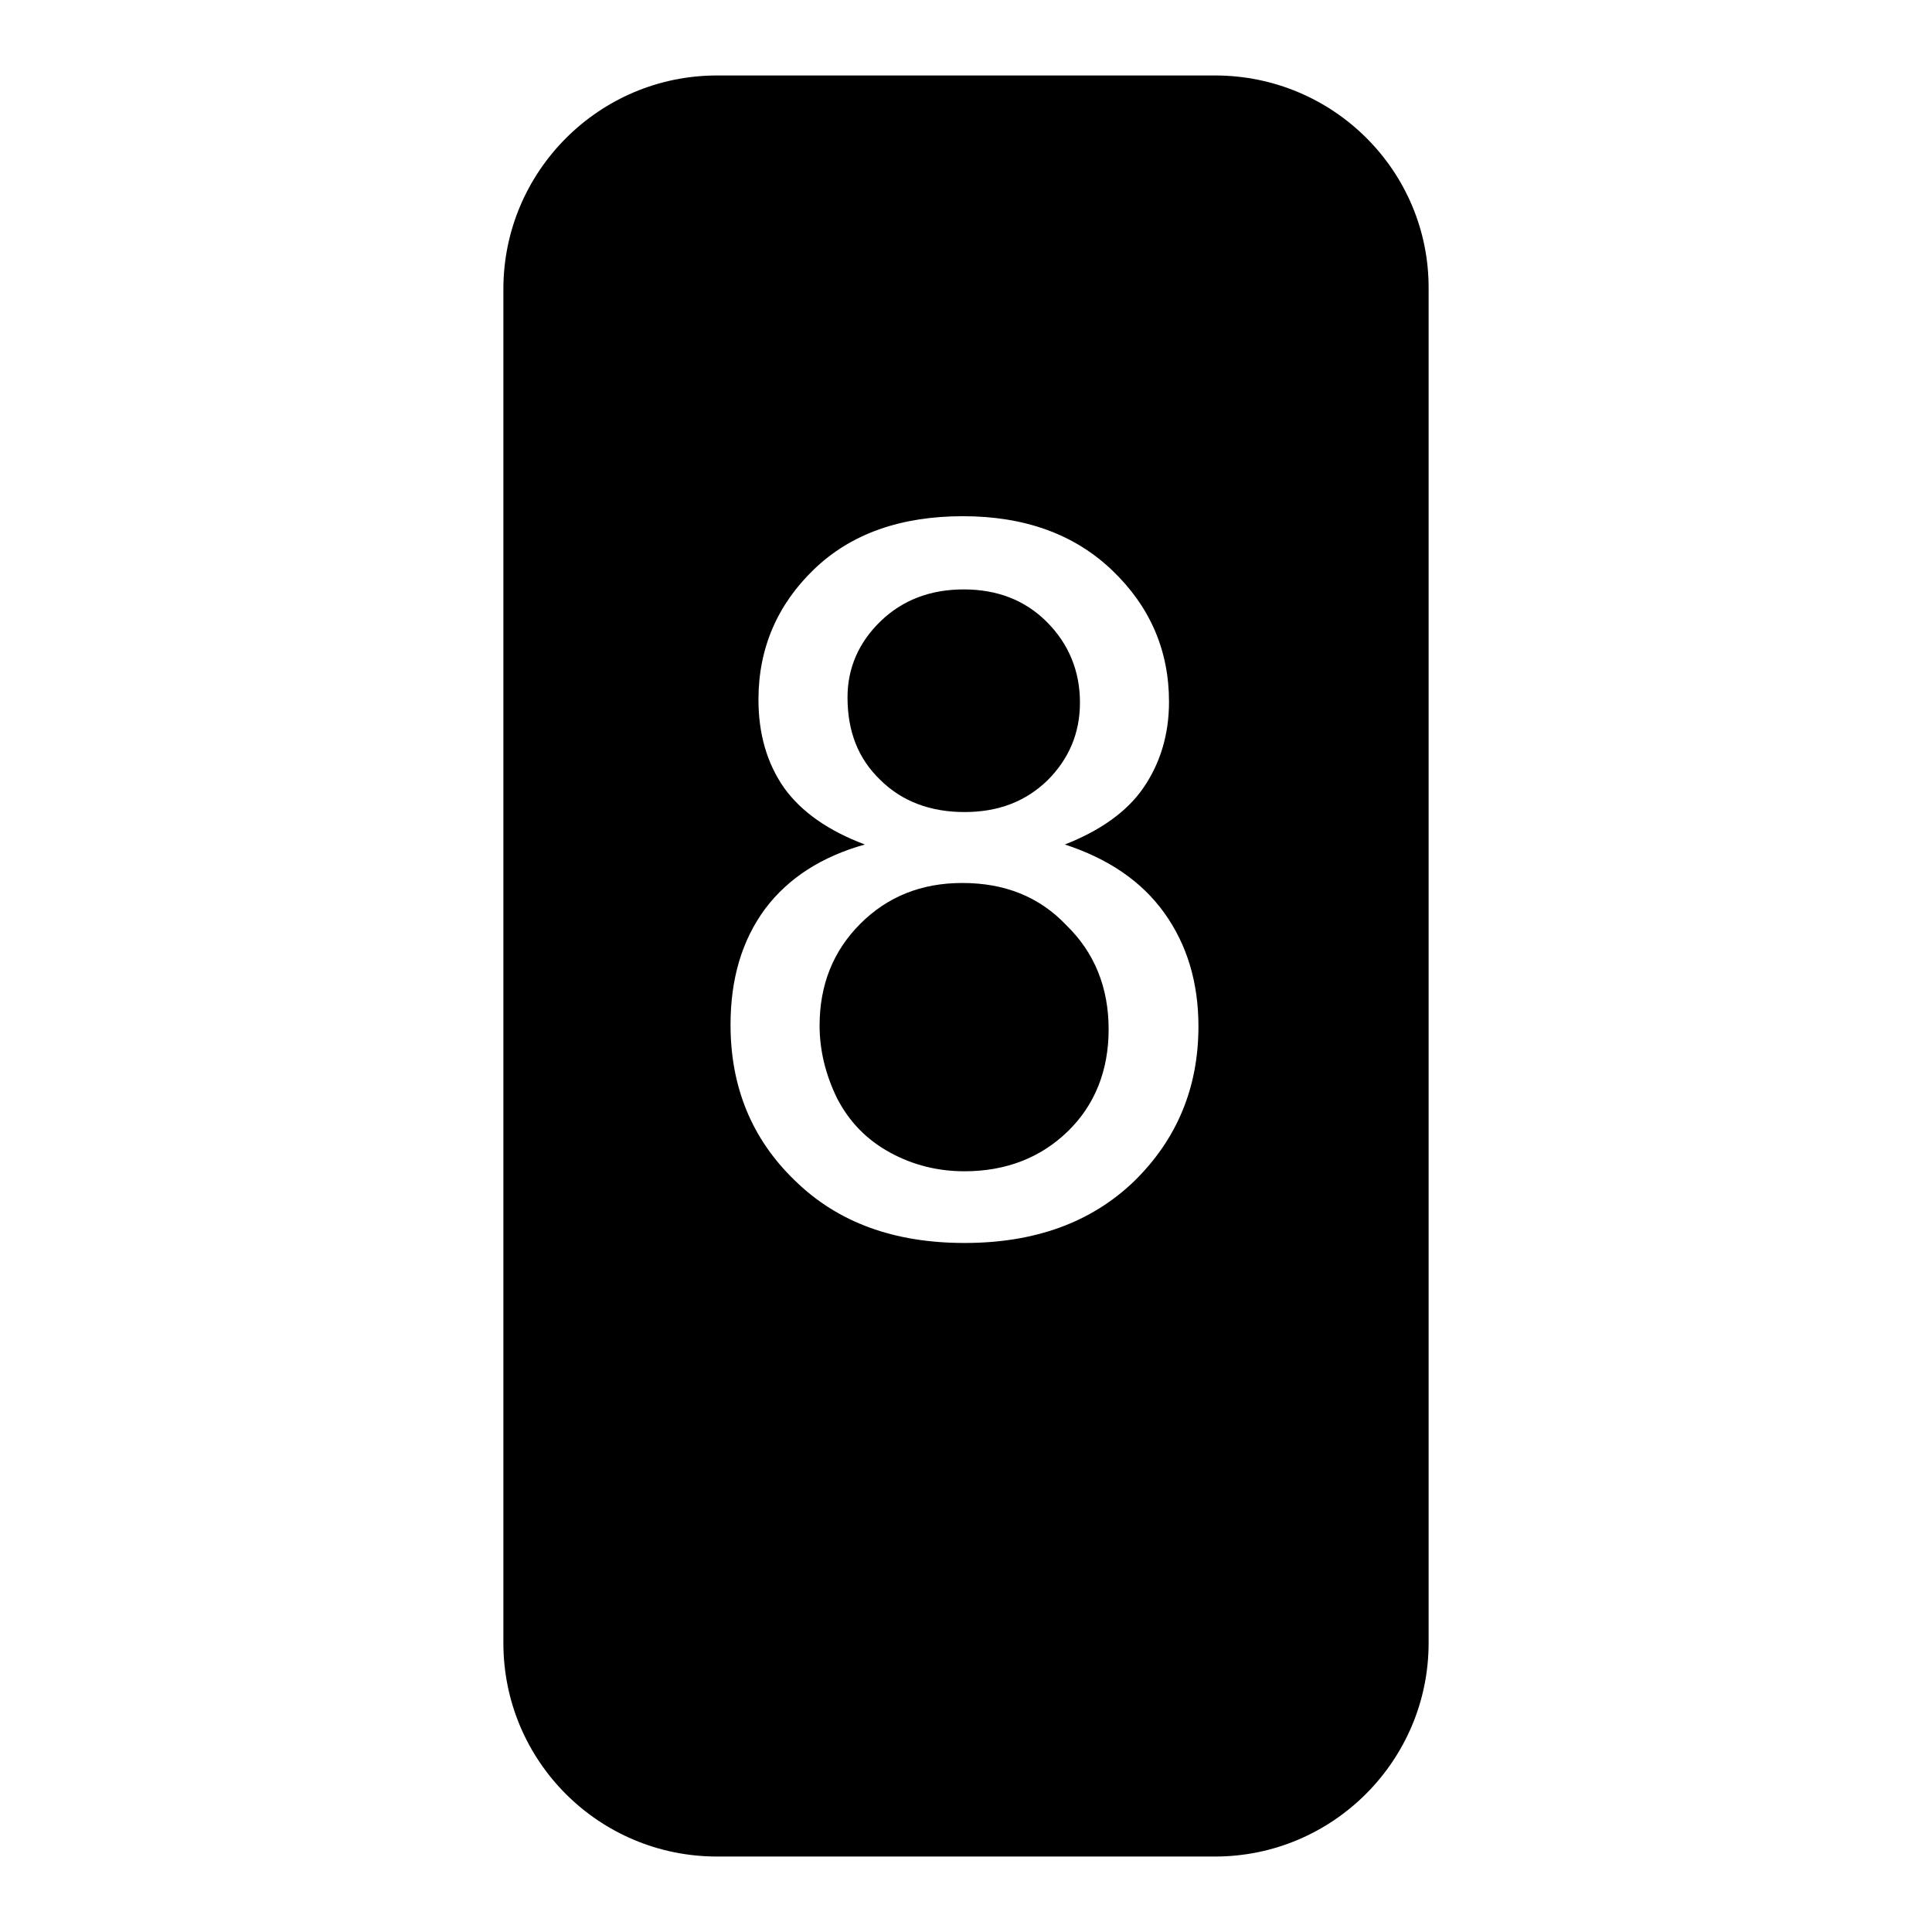
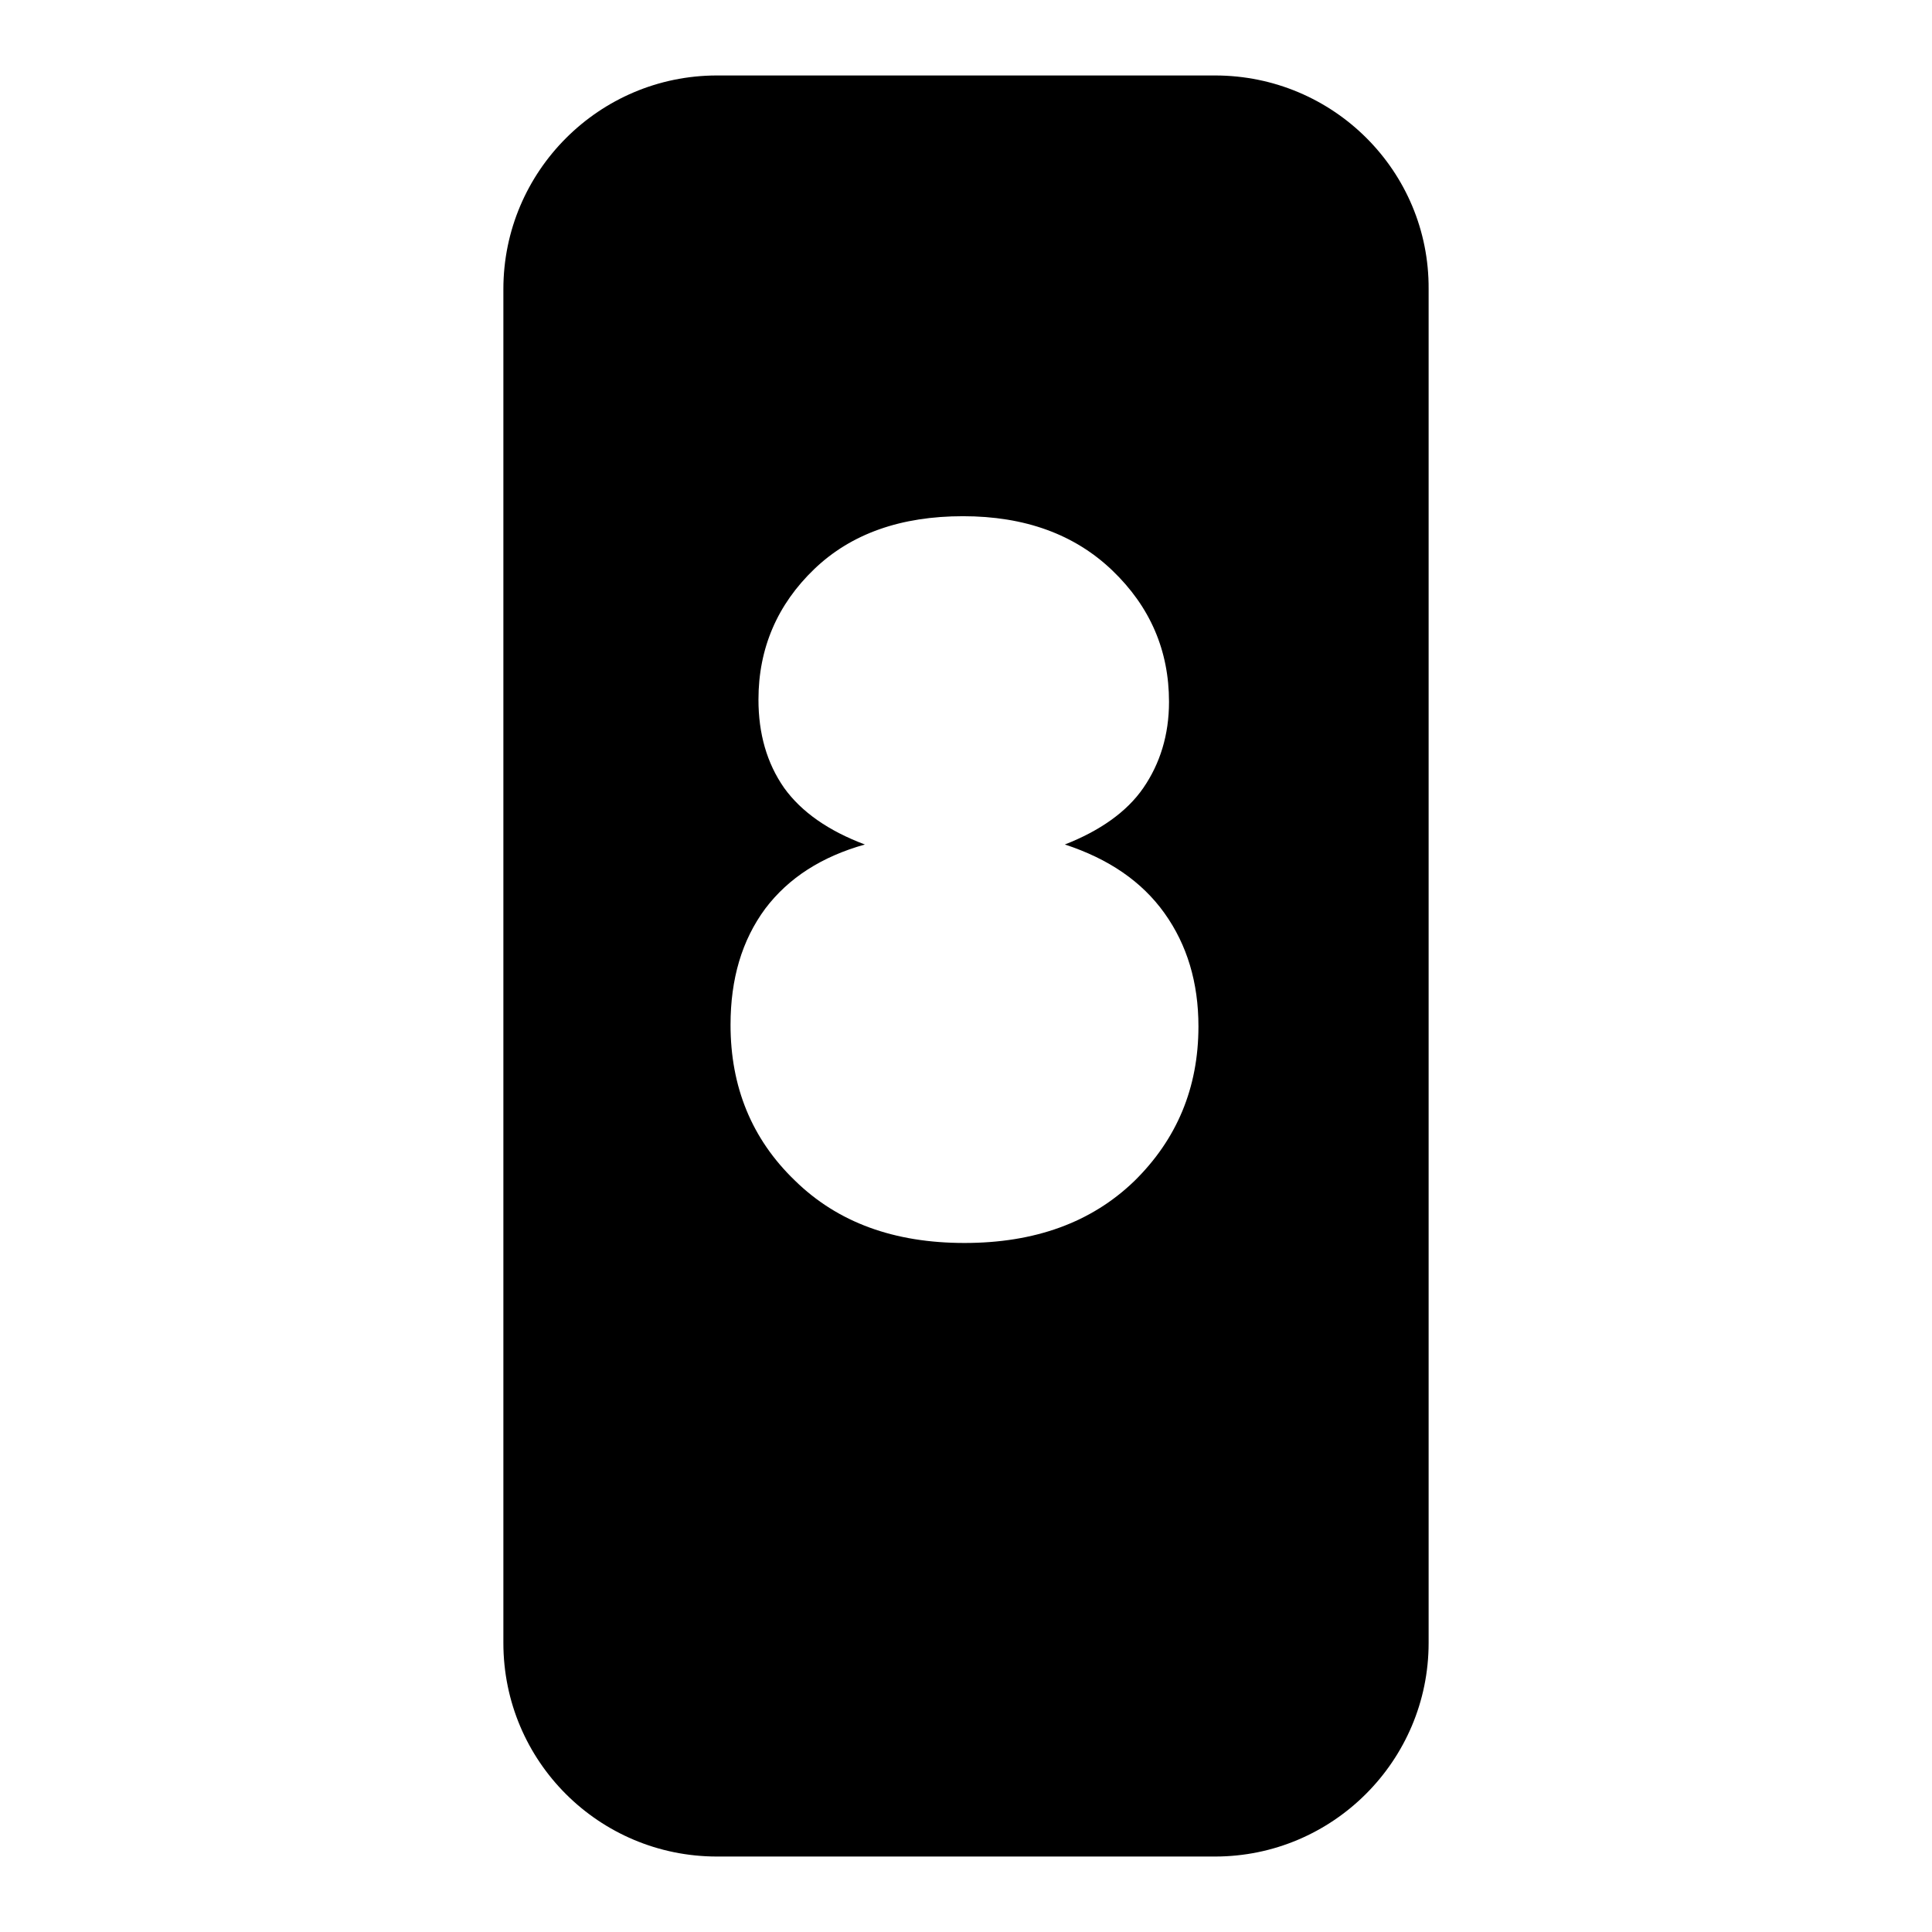
<svg xmlns="http://www.w3.org/2000/svg" version="1.1" x="0px" y="0px" viewBox="0 0 256 256" enable-background="new 0 0 256 256" xml:space="preserve">
  <g>
    <g>
-       <path fill="#000000" d="M127.5,117c-5.4,0-9.9,1.8-13.5,5.4c-3.6,3.6-5.4,8.1-5.4,13.5c0,3.3,0.8,6.5,2.3,9.6c1.6,3.1,3.9,5.5,7,7.2c3.1,1.7,6.4,2.5,9.9,2.5c5.5,0,10.1-1.8,13.7-5.3c3.6-3.5,5.4-8.1,5.4-13.5c0-5.6-1.9-10.2-5.6-13.8C137.7,118.8,133.1,117,127.5,117L127.5,117z" />
      <path fill="#000000" d="M161,10H95c-15.6,0-28.3,12.7-28.3,28.3v179.4c0,15.7,12.7,28.3,28.3,28.3H161c15.6,0,28.3-12.7,28.3-28.3V38.3C189.4,22.7,176.7,10,161,10L161,10z M150.3,156.5c-5.7,5.5-13.2,8.2-22.5,8.2c-9.3,0-16.8-2.7-22.5-8.3c-5.7-5.5-8.5-12.4-8.5-20.6c0-6.1,1.5-11.2,4.6-15.4c3.1-4.1,7.5-6.9,13.2-8.5c-4.8-1.8-8.4-4.3-10.7-7.5c-2.3-3.3-3.4-7.2-3.4-11.7c0-6.8,2.5-12.6,7.4-17.3c4.9-4.7,11.5-7,19.7-7c8.2,0,14.8,2.4,19.8,7.2c5,4.8,7.5,10.6,7.5,17.4c0,4.4-1.2,8.2-3.4,11.4s-5.8,5.7-10.4,7.5c5.8,1.9,10.2,4.9,13.2,9.1c3,4.2,4.5,9.2,4.5,15C158.8,144.2,155.9,151,150.3,156.5L150.3,156.5z" />
-       <path fill="#000000" d="M127.8,107.6c4.5,0,8.1-1.4,11-4.2c2.8-2.8,4.3-6.2,4.3-10.3c0-4.2-1.5-7.8-4.4-10.7c-2.9-2.9-6.6-4.3-11-4.3c-4.4,0-8.1,1.4-11,4.2c-2.9,2.8-4.4,6.2-4.4,10.1c0,4.5,1.4,8.1,4.3,10.9C119.5,106.2,123.3,107.6,127.8,107.6L127.8,107.6z" />
    </g>
  </g>
</svg>